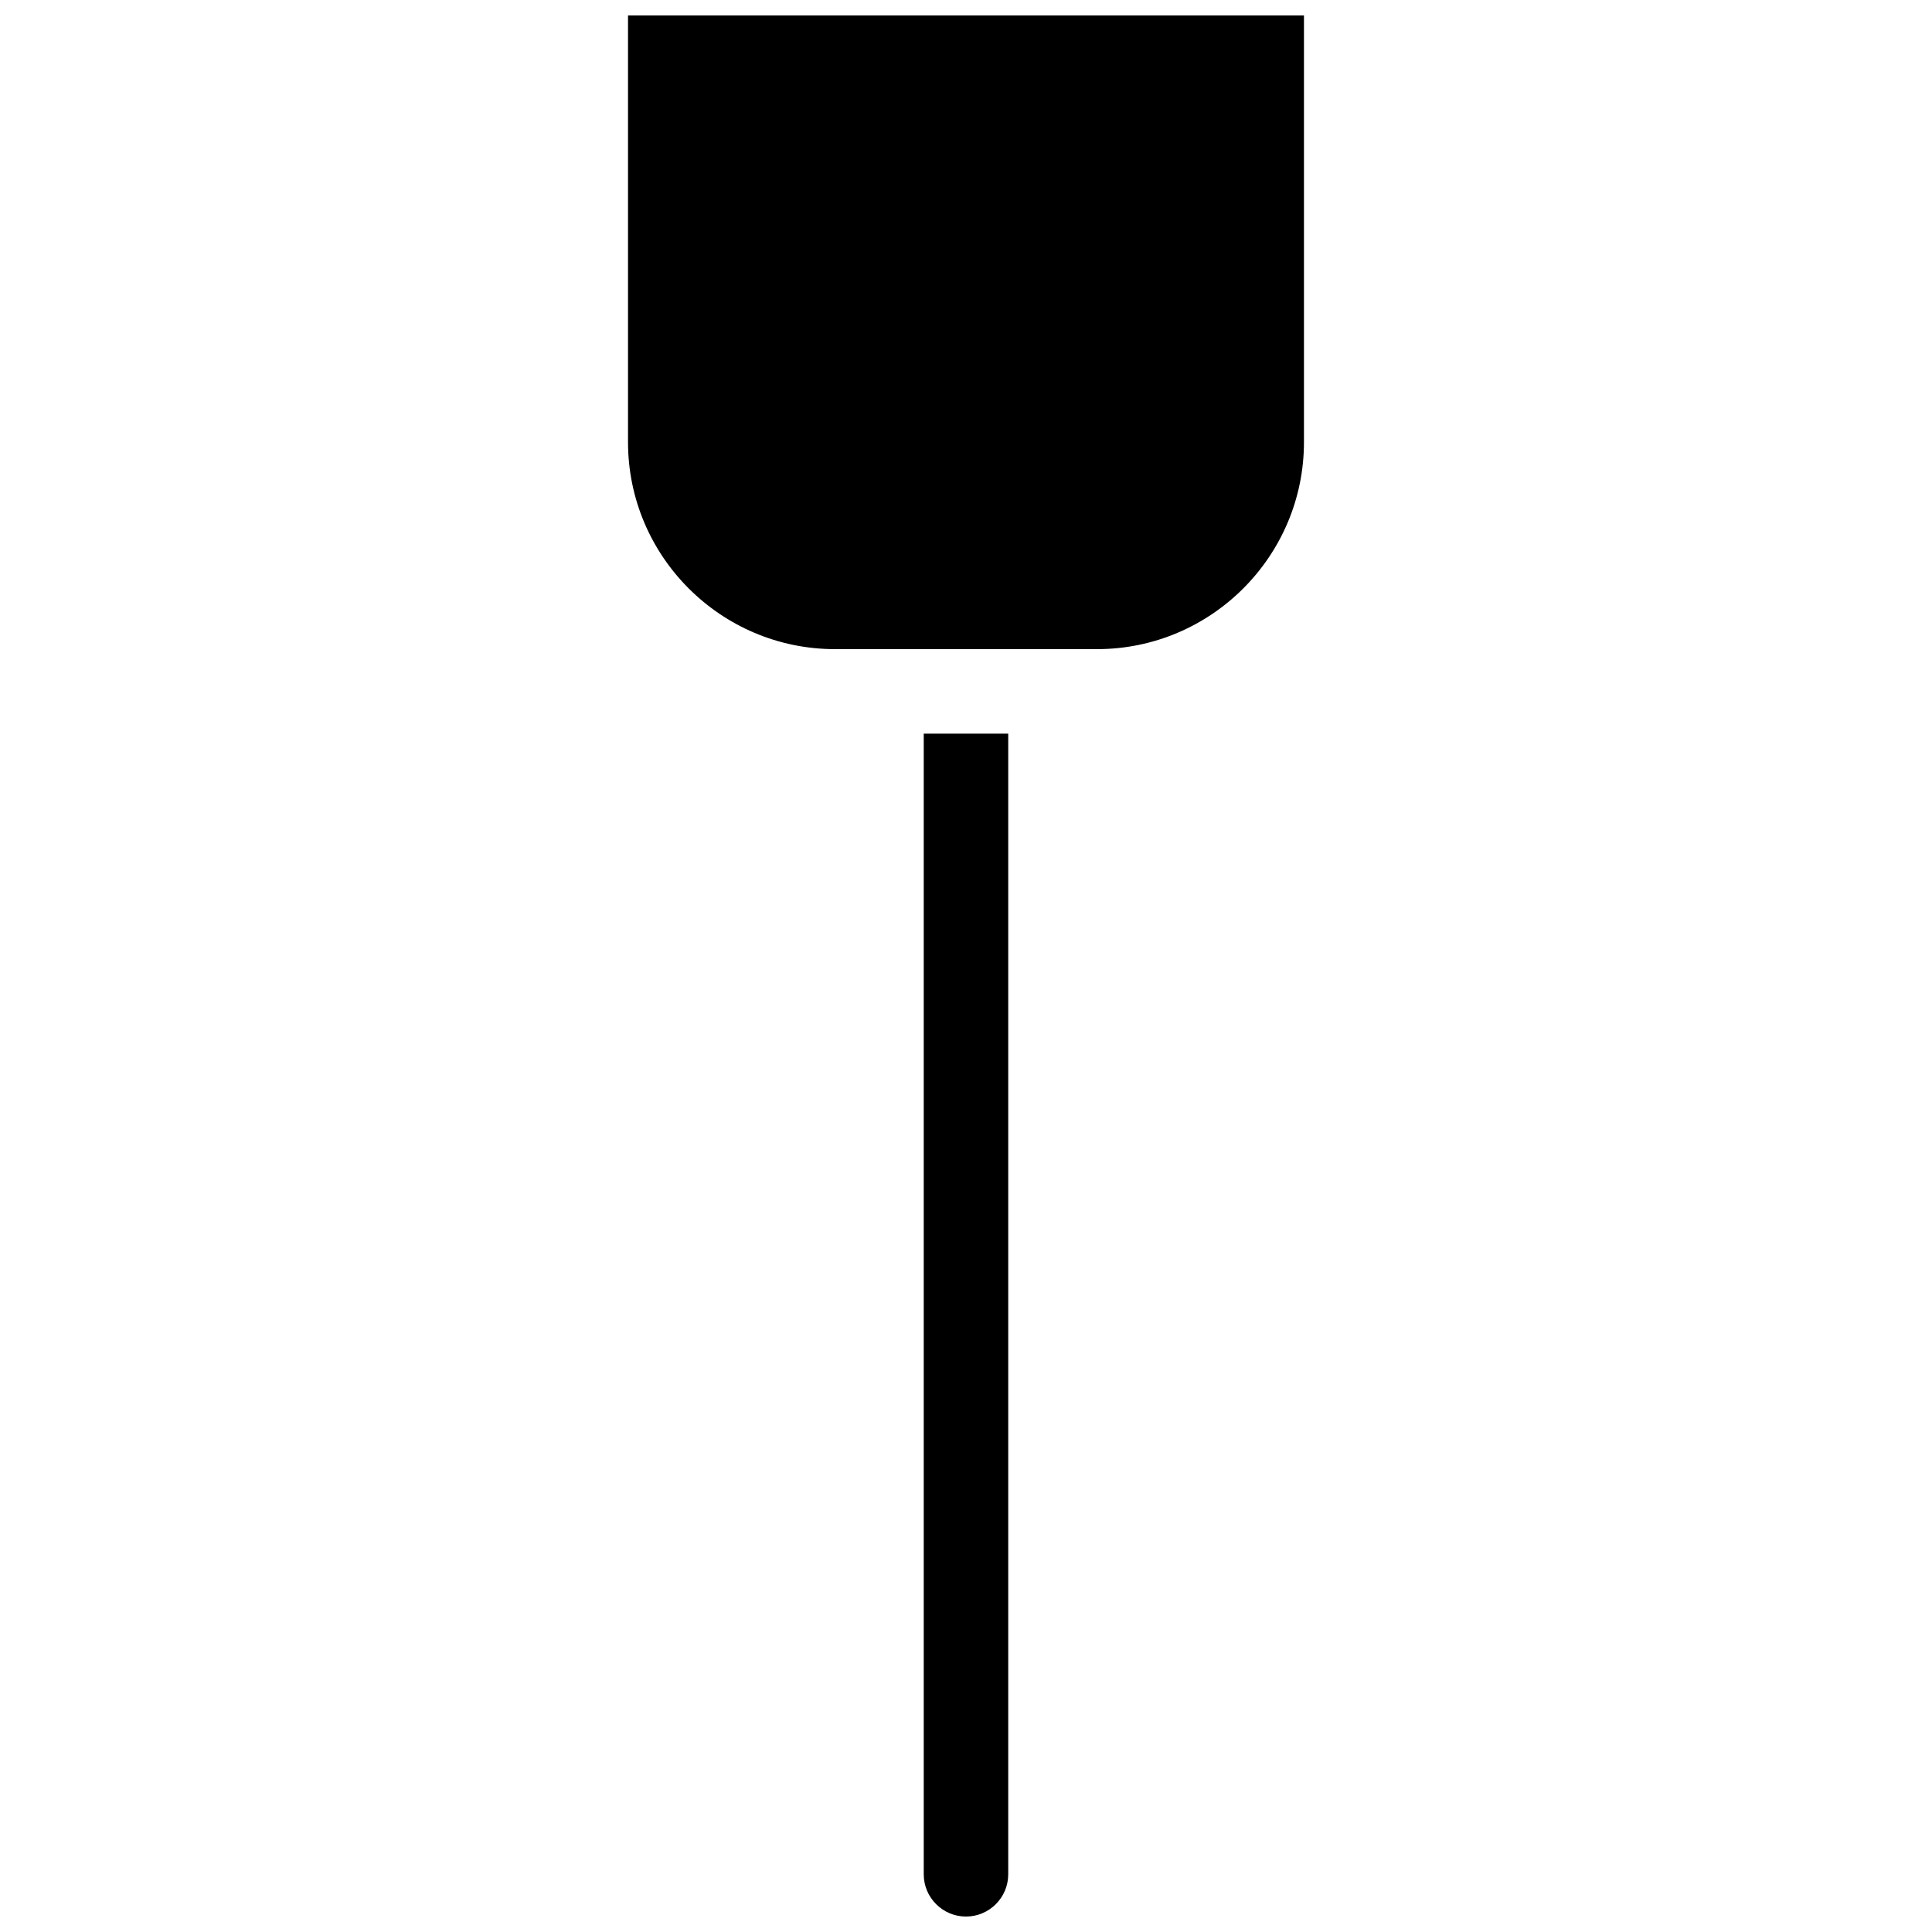
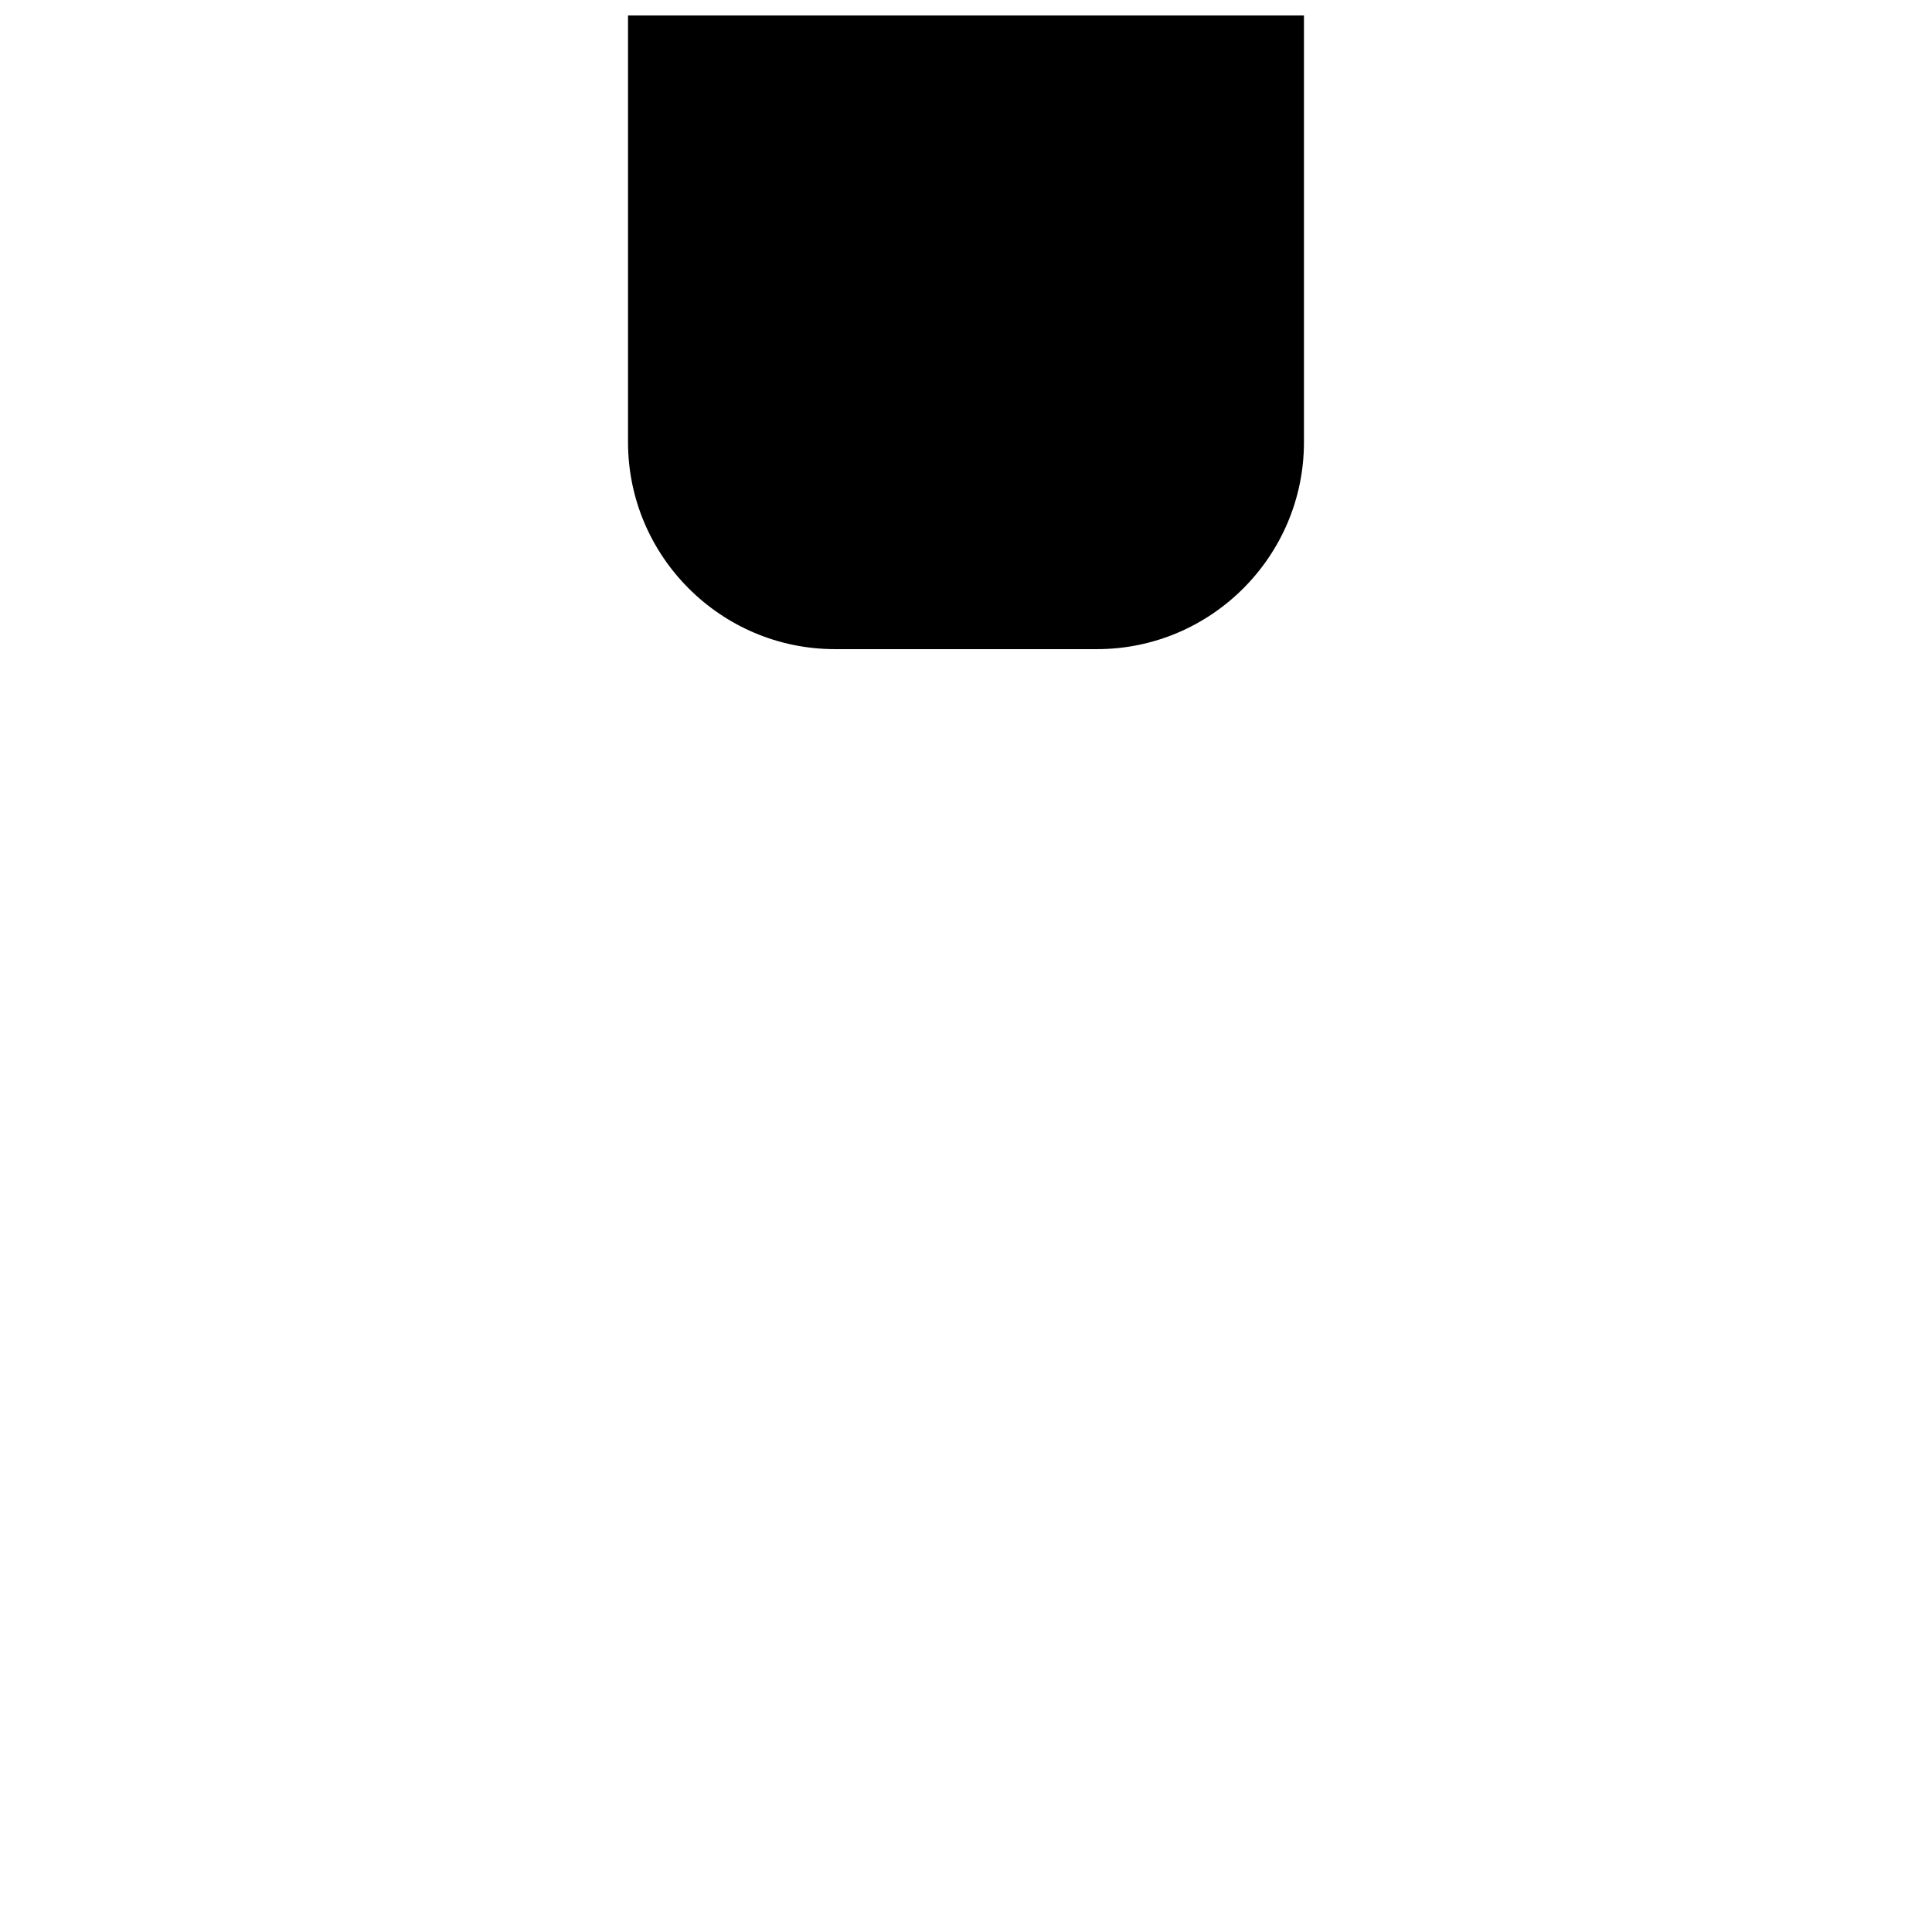
<svg xmlns="http://www.w3.org/2000/svg" width="800px" height="800px" version="1.1" viewBox="144 144 512 512">
  <defs>
    <clipPath id="b">
      <path d="m310 148.09h180v168.91h-180z" />
    </clipPath>
    <clipPath id="a">
-       <path d="m388 338h24v313.9h-24z" />
-     </clipPath>
+       </clipPath>
  </defs>
  <g>
    <g clip-path="url(#b)">
      <path d="m310.43 148.09v113.08c0 30.25 24.609 54.859 54.859 54.859h69.414c30.25 0 54.859-24.609 54.859-54.859v-113.08z" />
    </g>
    <g clip-path="url(#a)">
-       <path d="m388.8 640.71c0 6.172 5.023 11.195 11.195 11.195s11.195-5.023 11.195-11.195v-302.29h-22.391z" />
-     </g>
+       </g>
  </g>
</svg>